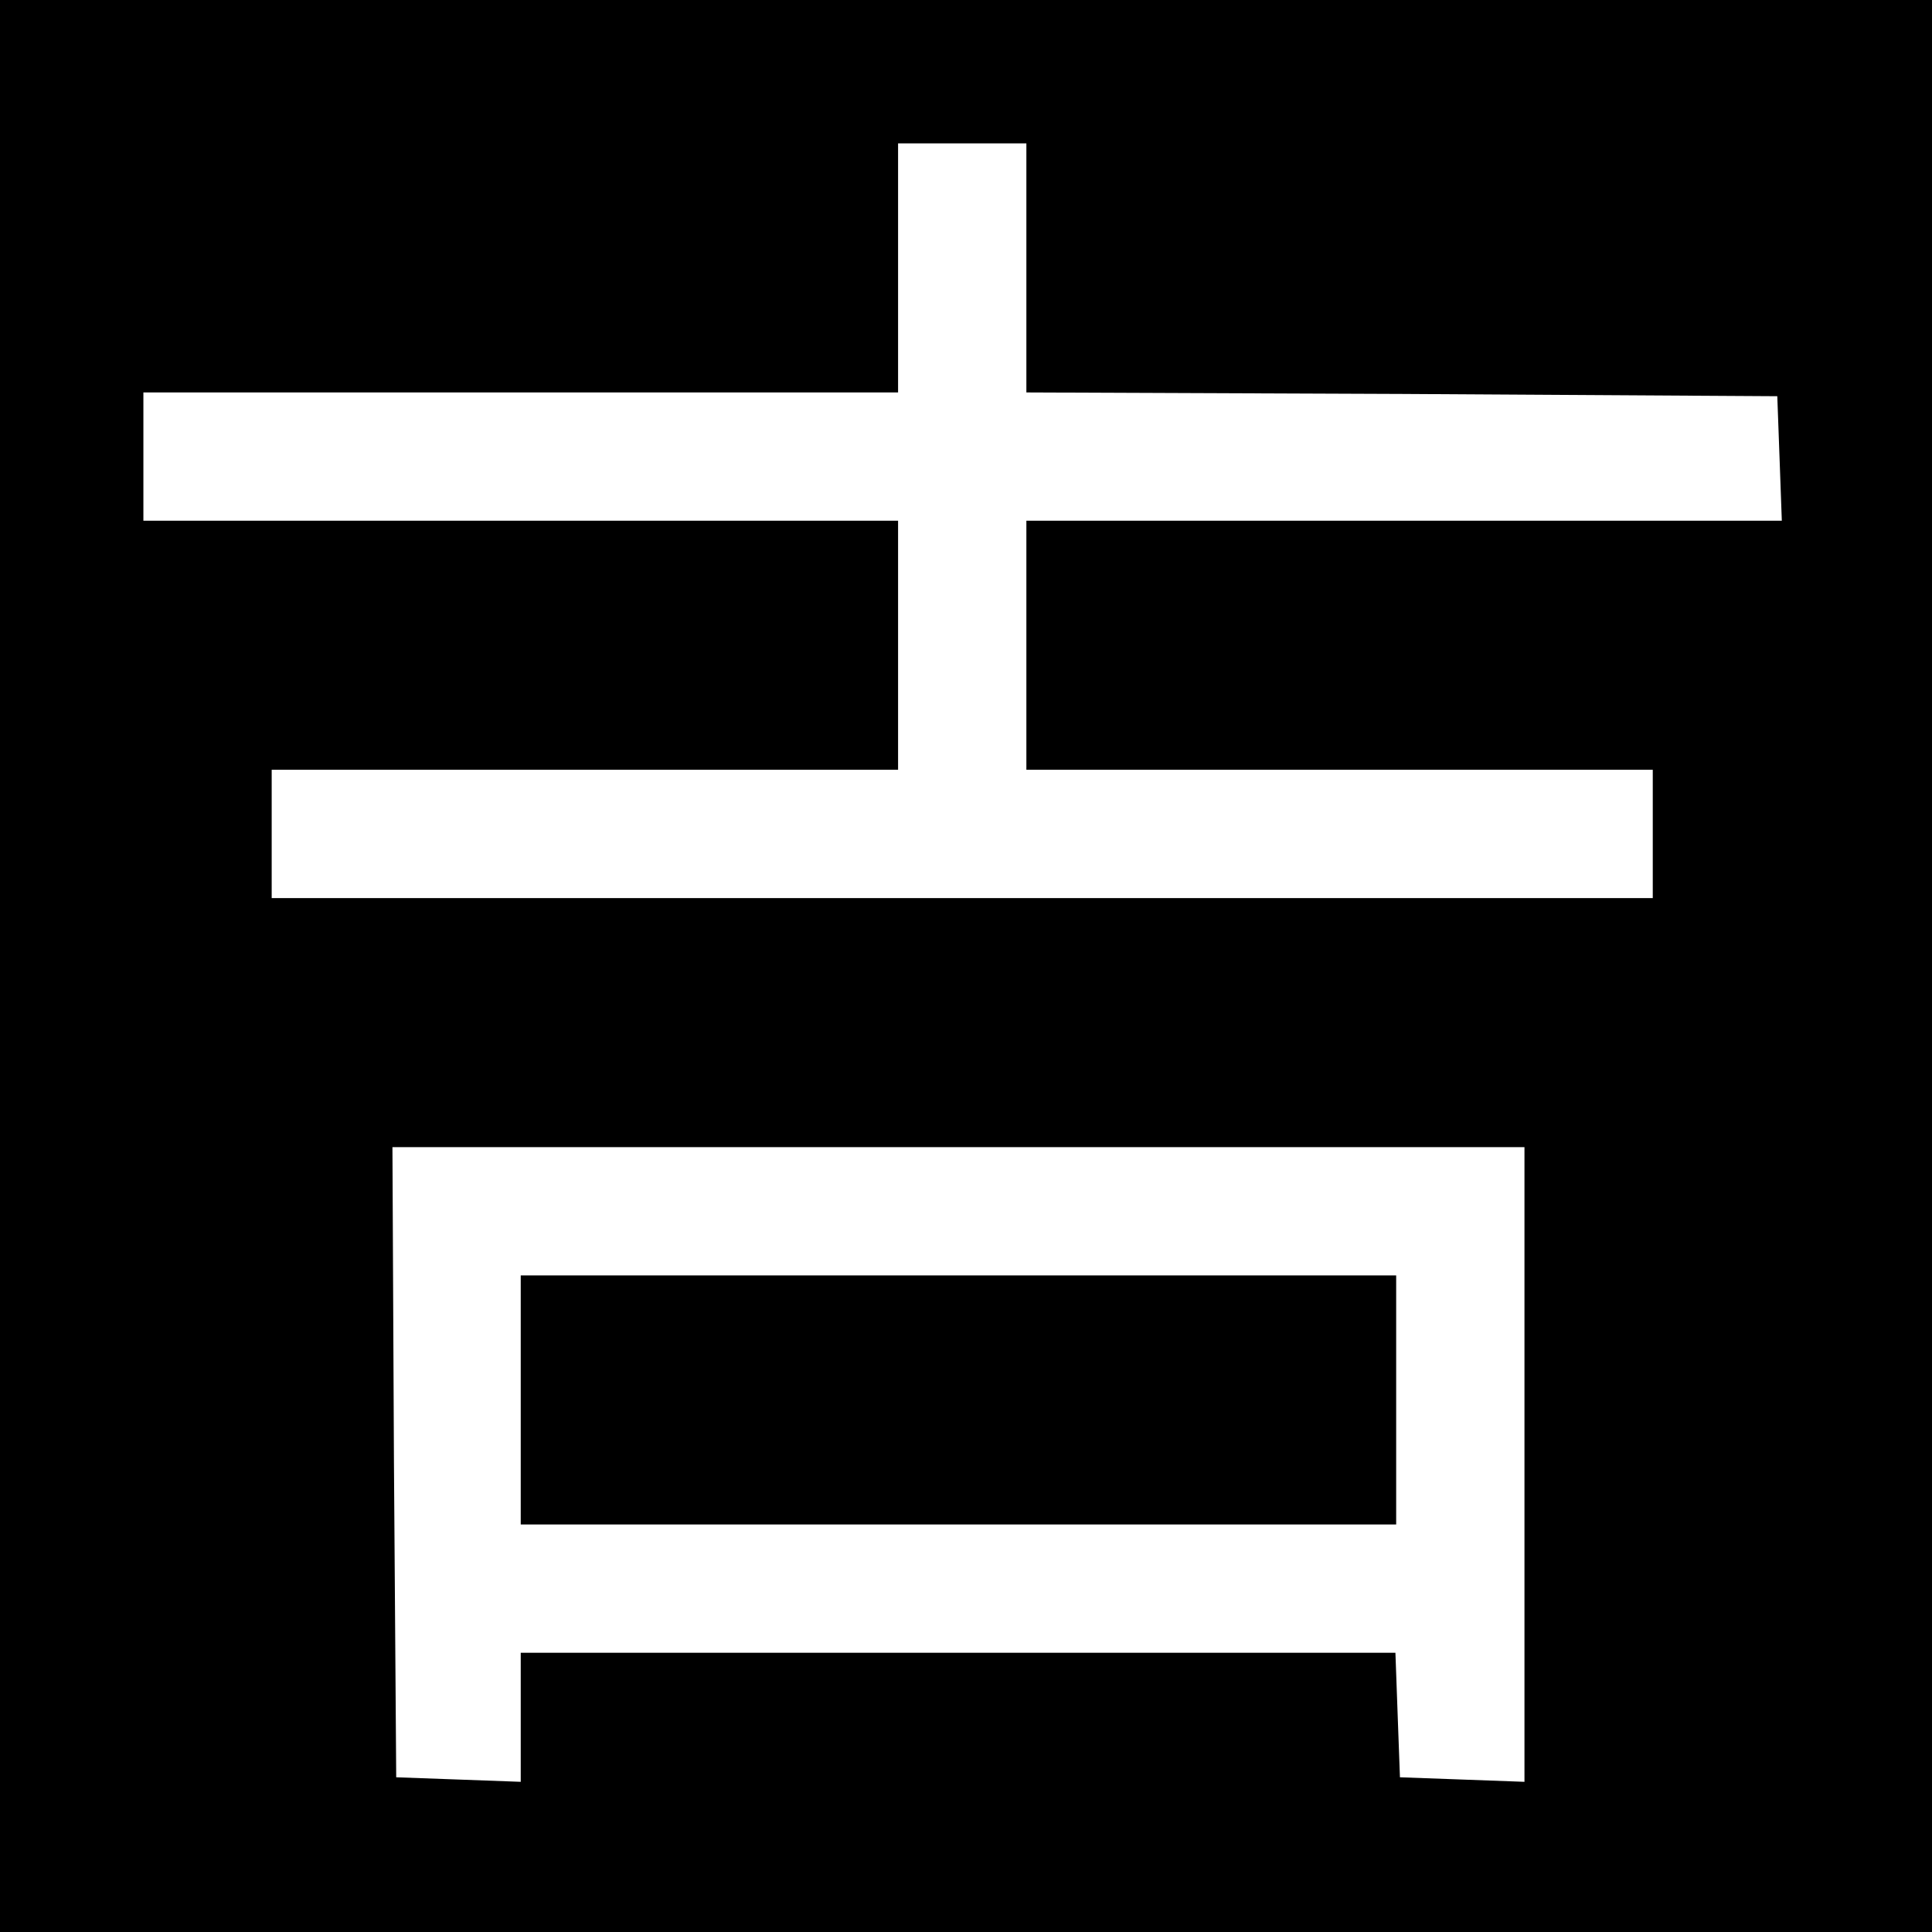
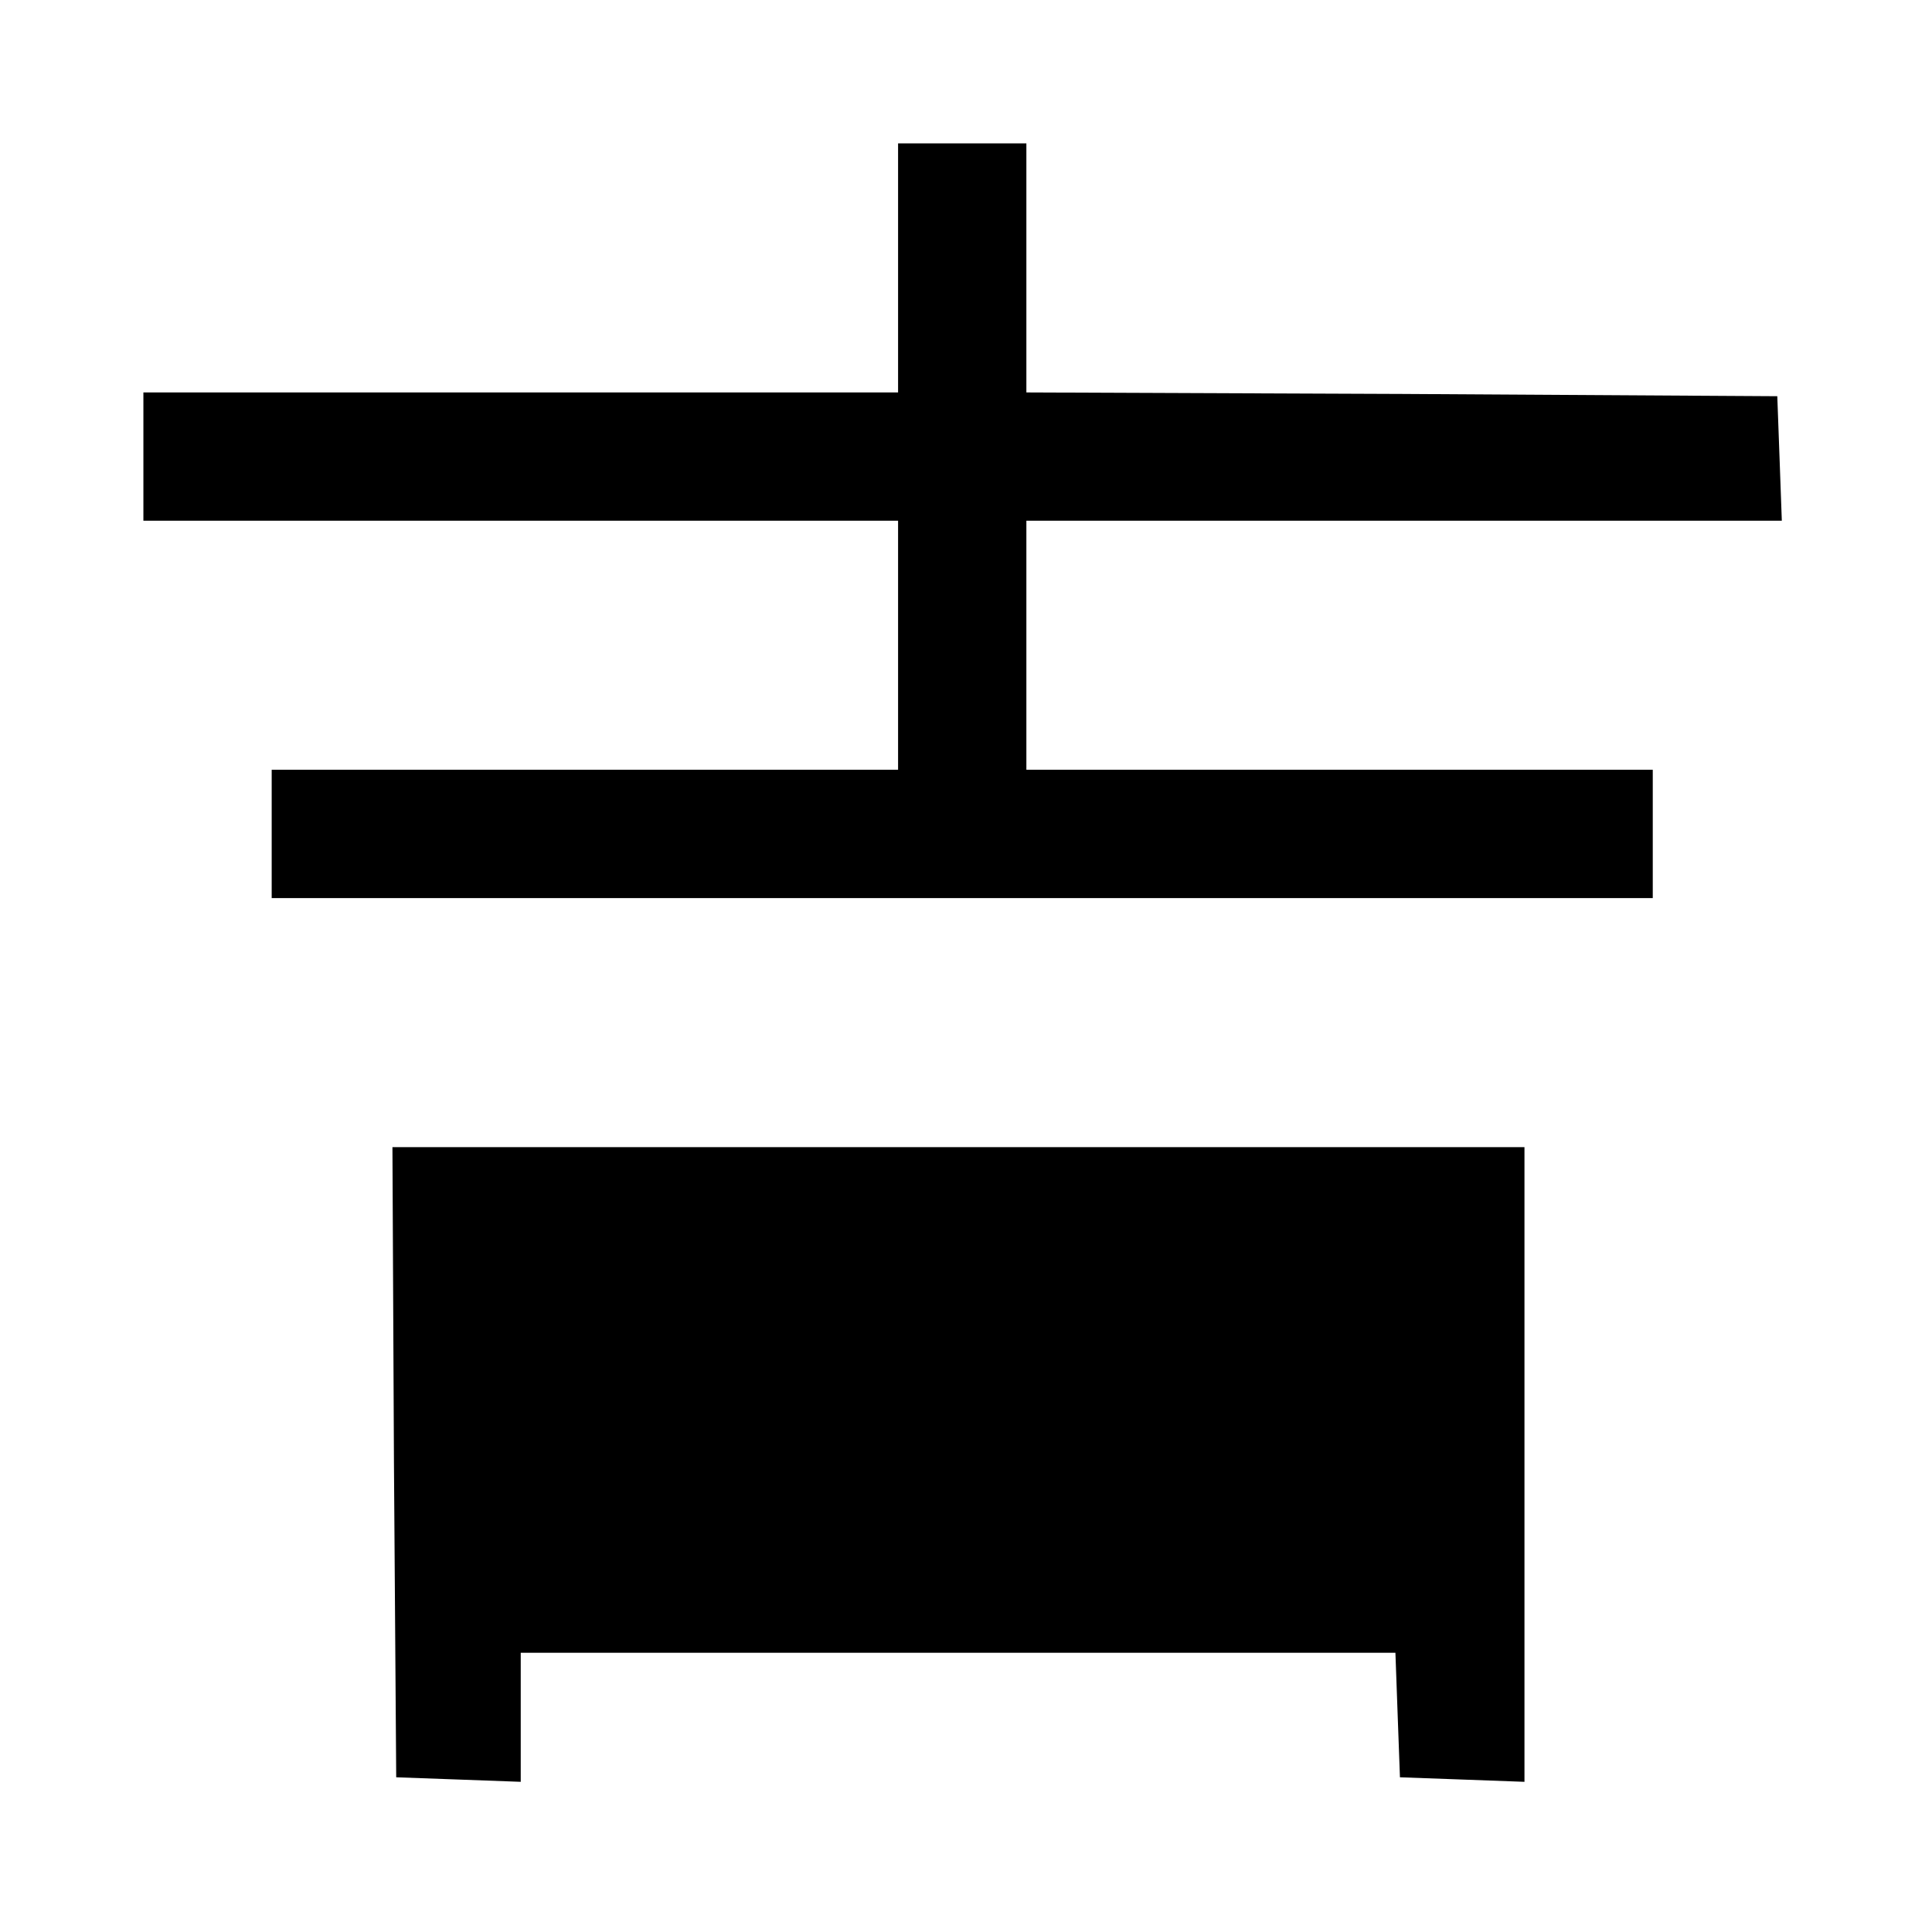
<svg xmlns="http://www.w3.org/2000/svg" version="1.0" width="256pt" height="256pt" viewBox="0 0 256 256" preserveAspectRatio="xMidYMid meet">
  <g transform="translate(0,256) scale(0.1,-0.1)" fill="#000000" stroke="none">
-     <path d="M0 1280 l0 -1280 1280 0 1280 0 0 1280 0 1280 -1280 0 -1280 0 0 -1280z m1360 925 l0 -165 498 -2 497 -3 3 -82 3 -83 -501 0 -500 0 0 -165 0 -165 415 0 415 0 0 -85 0 -85 -915 0 -915 0 0 85 0 85 415 0 415 0 0 165 0 165 -500 0 -500 0 0 85 0 85 500 0 500 0 0 165 0 165 85 0 85 0 0 -165z m660 -1585 l0 -421 -82 3 -83 3 -3 82 -3 83 -579 0 -580 0 0 -85 0 -86 -82 3 -83 3 -3 418 -2 417 750 0 750 0 0 -420z" />
-     <path d="M690 705 l0 -165 580 0 580 0 0 165 0 165 -580 0 -580 0 0 -165z" />
+     <path d="M0 1280 z m1360 925 l0 -165 498 -2 497 -3 3 -82 3 -83 -501 0 -500 0 0 -165 0 -165 415 0 415 0 0 -85 0 -85 -915 0 -915 0 0 85 0 85 415 0 415 0 0 165 0 165 -500 0 -500 0 0 85 0 85 500 0 500 0 0 165 0 165 85 0 85 0 0 -165z m660 -1585 l0 -421 -82 3 -83 3 -3 82 -3 83 -579 0 -580 0 0 -85 0 -86 -82 3 -83 3 -3 418 -2 417 750 0 750 0 0 -420z" />
  </g>
</svg>